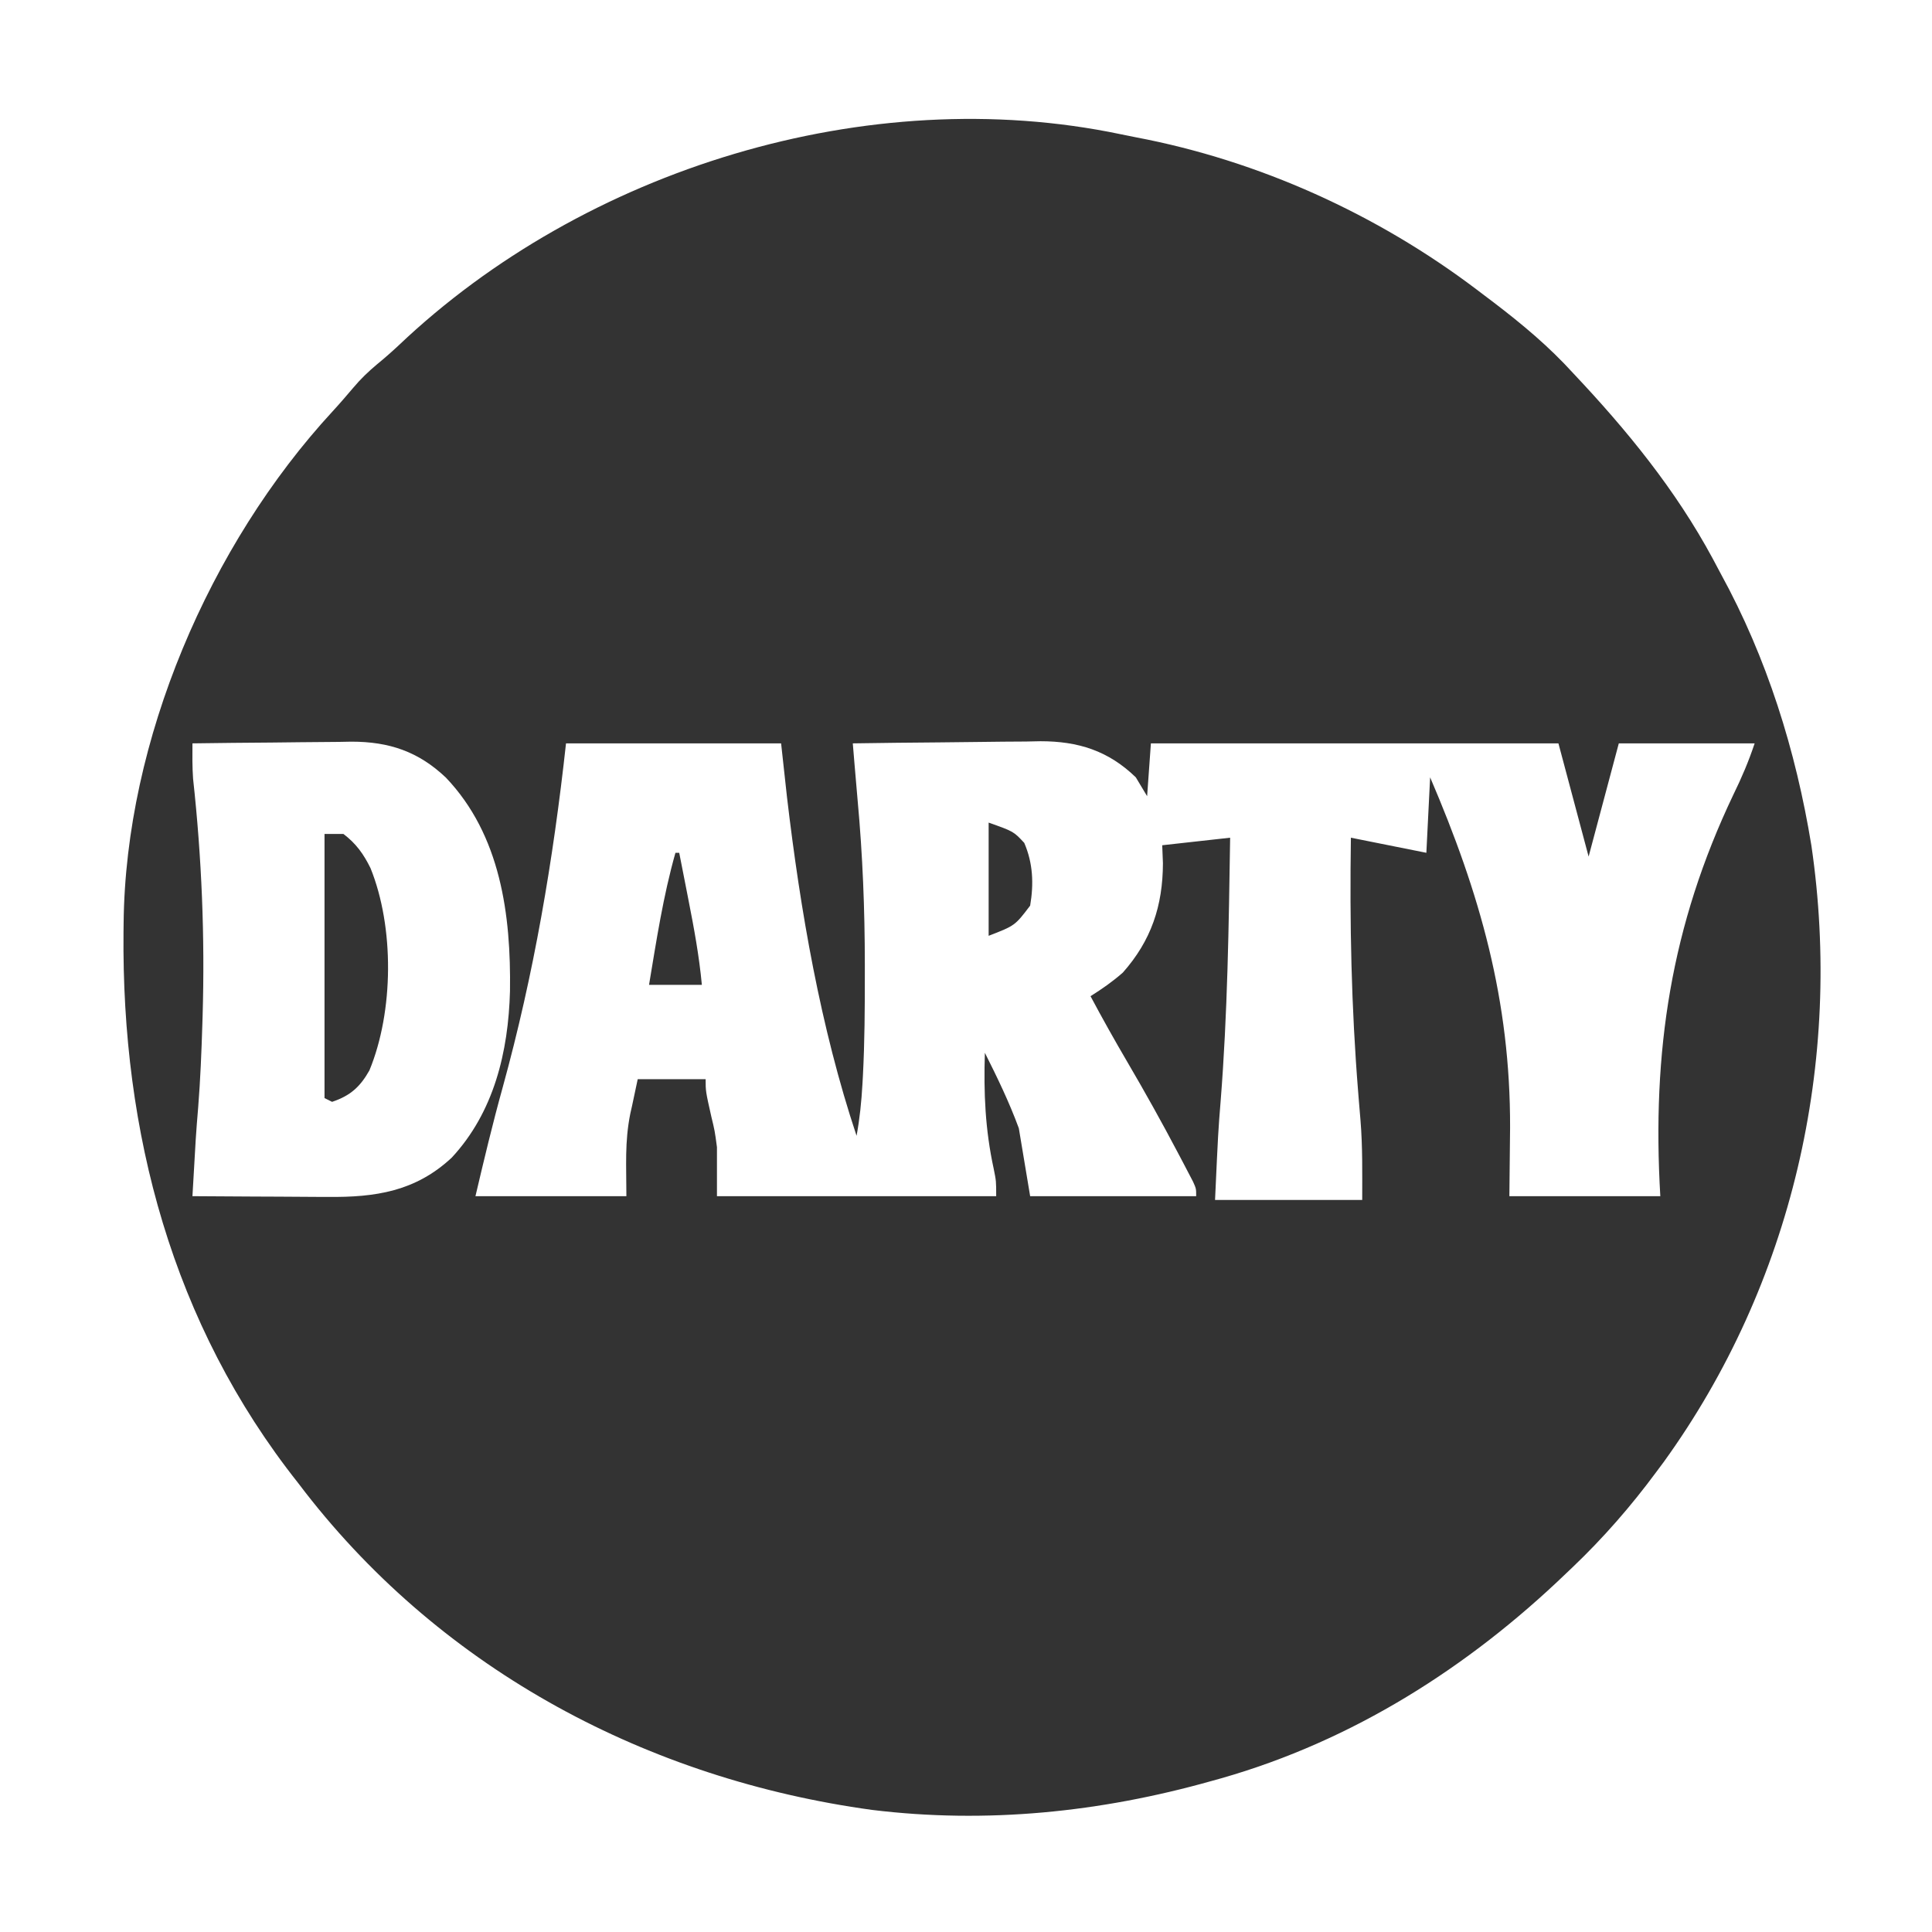
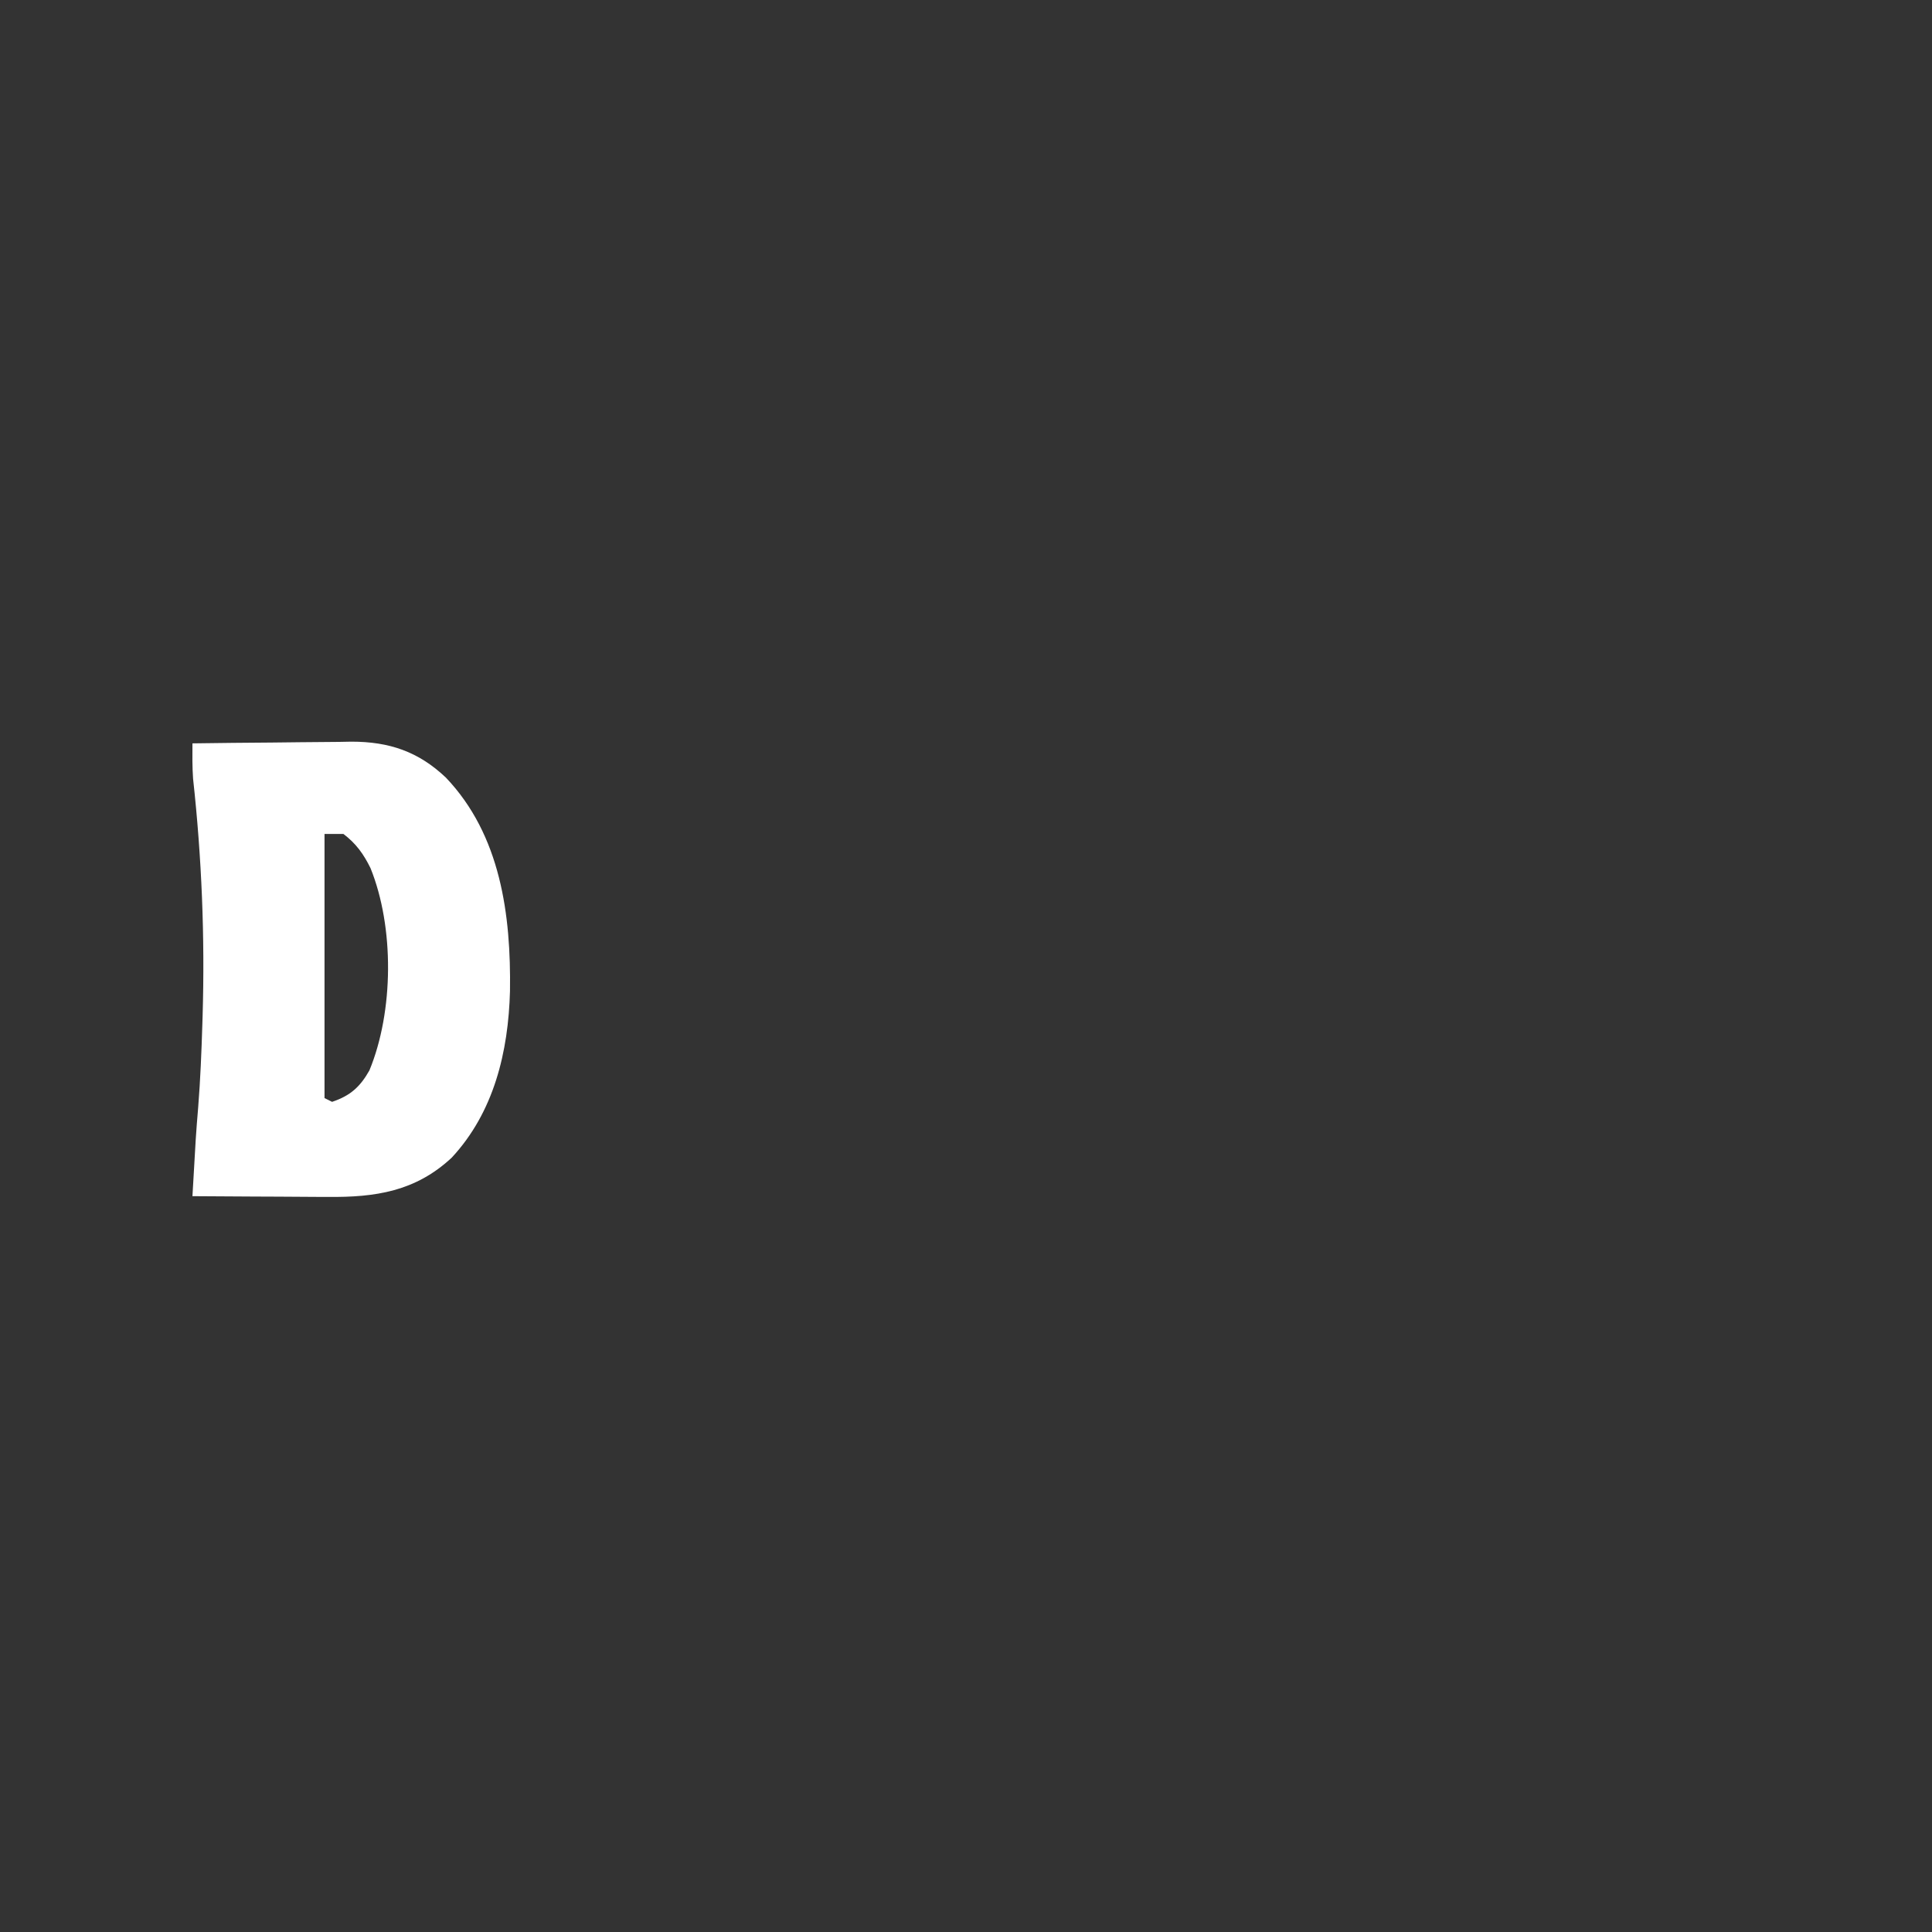
<svg xmlns="http://www.w3.org/2000/svg" version="1.1" width="512" height="512">
  <rect width="100%" height="100%" fill="#333333" stroke="none" />
-   <path d="M0 0 C168.96 0 337.92 0 512 0 C512 168.96 512 337.92 512 512 C343.04 512 174.08 512 0 512 C0 343.04 0 174.08 0 0 Z M105.648 91.527 C103.756 93.294 101.875 94.949 99.875 96.582 C97.535 98.55 95.584 100.423 93.625 102.75 C91.832 104.86 90.042 106.954 88.164 108.988 C55.503 144.382 33.251 196.245 32.762 244.582 C32.752 245.386 32.742 246.189 32.732 247.017 C32.219 300.099 45.605 350.852 79 393 C79.632 393.824 80.263 394.647 80.914 395.496 C117.782 442.908 171.973 471.533 231.062 479.64 C261.431 483.36 291.623 480.271 321 472 C321.888 471.753 322.776 471.506 323.691 471.251 C358.503 461.308 389.088 441.903 415 417 C415.545 416.482 416.091 415.964 416.653 415.43 C424.932 407.537 432.203 399.197 439 390 C439.634 389.149 440.268 388.298 440.922 387.422 C474.915 340.331 488.457 281.398 480.031 224.039 C475.921 198.896 468.274 174.373 456 152 C455.284 150.655 454.567 149.31 453.852 147.965 C444.023 129.757 431.163 114.011 417 99 C416.198 98.144 415.396 97.288 414.57 96.406 C407.926 89.522 400.636 83.724 393 78 C392.443 77.577 391.887 77.154 391.313 76.719 C364.901 56.744 333.629 42.572 301.048 36.39 C299.667 36.127 298.288 35.848 296.913 35.556 C229.992 21.557 154.845 44.798 105.648 91.527 Z " fill="#FFFFFF" transform="translate(0,0)" />
-   <path d="M0 0 C18.81 0 37.62 0 57 0 C57.516 4.702 58.031 9.405 58.562 14.25 C62.088 44.216 67.437 75.311 77 104 C77.837 99.463 78.292 94.965 78.551 90.363 C78.593 89.628 78.634 88.892 78.678 88.134 C79.147 79.155 79.196 70.177 79.188 61.188 C79.188 59.857 79.188 59.857 79.189 58.499 C79.181 43.974 78.617 29.603 77.284 15.134 C76.997 11.968 76.729 8.802 76.467 5.634 C76.379 4.573 76.291 3.512 76.2 2.419 C76.134 1.621 76.068 0.823 76 0 C83.65 -0.116 91.3 -0.205 98.951 -0.259 C102.505 -0.285 106.058 -0.32 109.611 -0.377 C113.707 -0.442 117.802 -0.466 121.898 -0.488 C123.159 -0.514 124.42 -0.54 125.719 -0.566 C135.687 -0.57 143.708 1.929 151 9 C151.99 10.65 152.98 12.3 154 14 C154.33 9.38 154.66 4.76 155 0 C190.64 0 226.28 0 263 0 C266.96 14.85 266.96 14.85 271 30 C273.64 20.1 276.28 10.2 279 0 C290.88 0 302.76 0 315 0 C313.408 4.777 311.577 9.076 309.375 13.562 C292.801 48.341 287.747 81.702 290 120 C276.8 120 263.6 120 250 120 C250.062 113.998 250.124 107.996 250.188 101.812 C250.271 68.097 242.241 39.895 229 9 C228.67 15.6 228.34 22.2 228 29 C218.1 27.02 218.1 27.02 208 25 C207.661 47.594 208.112 69.924 209.933 92.454 C210.002 93.322 210.071 94.189 210.142 95.083 C210.269 96.674 210.403 98.264 210.543 99.854 C211.123 106.966 211 113.773 211 121 C198.13 121 185.26 121 172 121 C172.827 102.946 172.827 102.946 173.477 94.867 C175.32 71.605 175.637 48.325 176 25 C167.09 25.99 167.09 25.99 158 27 C158.062 28.567 158.124 30.135 158.188 31.75 C158.158 43.096 155.065 52.286 147.562 60.75 C144.825 63.153 142.081 65.066 139 67 C142.147 72.91 145.414 78.732 148.8 84.507 C153.443 92.433 157.91 100.432 162.188 108.562 C162.669 109.473 163.151 110.384 163.647 111.322 C164.087 112.166 164.527 113.009 164.98 113.879 C165.371 114.627 165.762 115.376 166.165 116.147 C167 118 167 118 167 120 C152.48 120 137.96 120 123 120 C122.01 114.06 121.02 108.12 120 102 C117.442 95.047 114.32 88.602 111 82 C110.669 92.6 111.079 102.363 113.344 112.742 C114 116 114 116 114 120 C89.58 120 65.16 120 40 120 C40 115.71 40 111.42 40 107 C39.419 102.662 39.419 102.662 38.5 98.875 C37 92.194 37 92.194 37 89 C31.06 89 25.12 89 19 89 C18.505 91.331 18.01 93.661 17.5 96.062 C17.343 96.761 17.187 97.46 17.025 98.18 C15.527 105.71 16 111.869 16 120 C2.8 120 -10.4 120 -24 120 C-21.727 110.34 -19.456 100.791 -16.803 91.248 C-8.499 61.149 -3.401 31.02 0 0 Z M112 21 C112 30.9 112 40.8 112 51 C118.986 48.295 118.986 48.295 123 43 C123.983 37.224 123.76 31.762 121.438 26.375 C118.612 23.338 118.612 23.338 112 21 Z M29 29 C25.741 40.48 23.962 52.246 22 64 C26.62 64 31.24 64 36 64 C35.29 56.373 33.921 48.949 32.438 41.438 C32.204 40.238 31.97 39.039 31.729 37.803 C31.156 34.868 30.579 31.934 30 29 C29.67 29 29.34 29 29 29 Z " fill="#FFFFFF" transform="translate(150,197)" />
  <path d="M0 0 C7.08 -0.102 14.16 -0.172 21.24 -0.22 C23.646 -0.24 26.051 -0.267 28.456 -0.302 C31.927 -0.351 35.396 -0.373 38.867 -0.391 C40.463 -0.422 40.463 -0.422 42.091 -0.453 C52.097 -0.456 59.882 2.142 67.191 9.098 C81.684 24.342 84.434 45.413 84.152 65.648 C83.724 81.737 79.907 97.762 68.688 109.812 C59.114 118.733 48.493 120.328 35.84 120.195 C34.294 120.191 34.294 120.191 32.717 120.187 C29.457 120.176 26.197 120.151 22.938 120.125 C20.714 120.115 18.491 120.106 16.268 120.098 C10.845 120.076 5.422 120.042 0 120 C0.905 103.921 0.905 103.921 1.523 96.41 C2.102 89.094 2.398 81.772 2.625 74.438 C2.647 73.726 2.669 73.015 2.692 72.283 C3.316 51.229 2.462 30.31 0.168 9.37 C-0.054 6.244 -0.024 3.133 0 0 Z M35 24 C35 47.1 35 70.2 35 94 C35.66 94.33 36.32 94.66 37 95 C41.854 93.382 44.446 91.011 46.898 86.668 C53.361 71.016 53.507 48.669 47.188 33.062 C45.356 29.331 43.36 26.541 40 24 C38.35 24 36.7 24 35 24 Z " fill="#FFFFFF" transform="translate(51,197)" />
</svg>